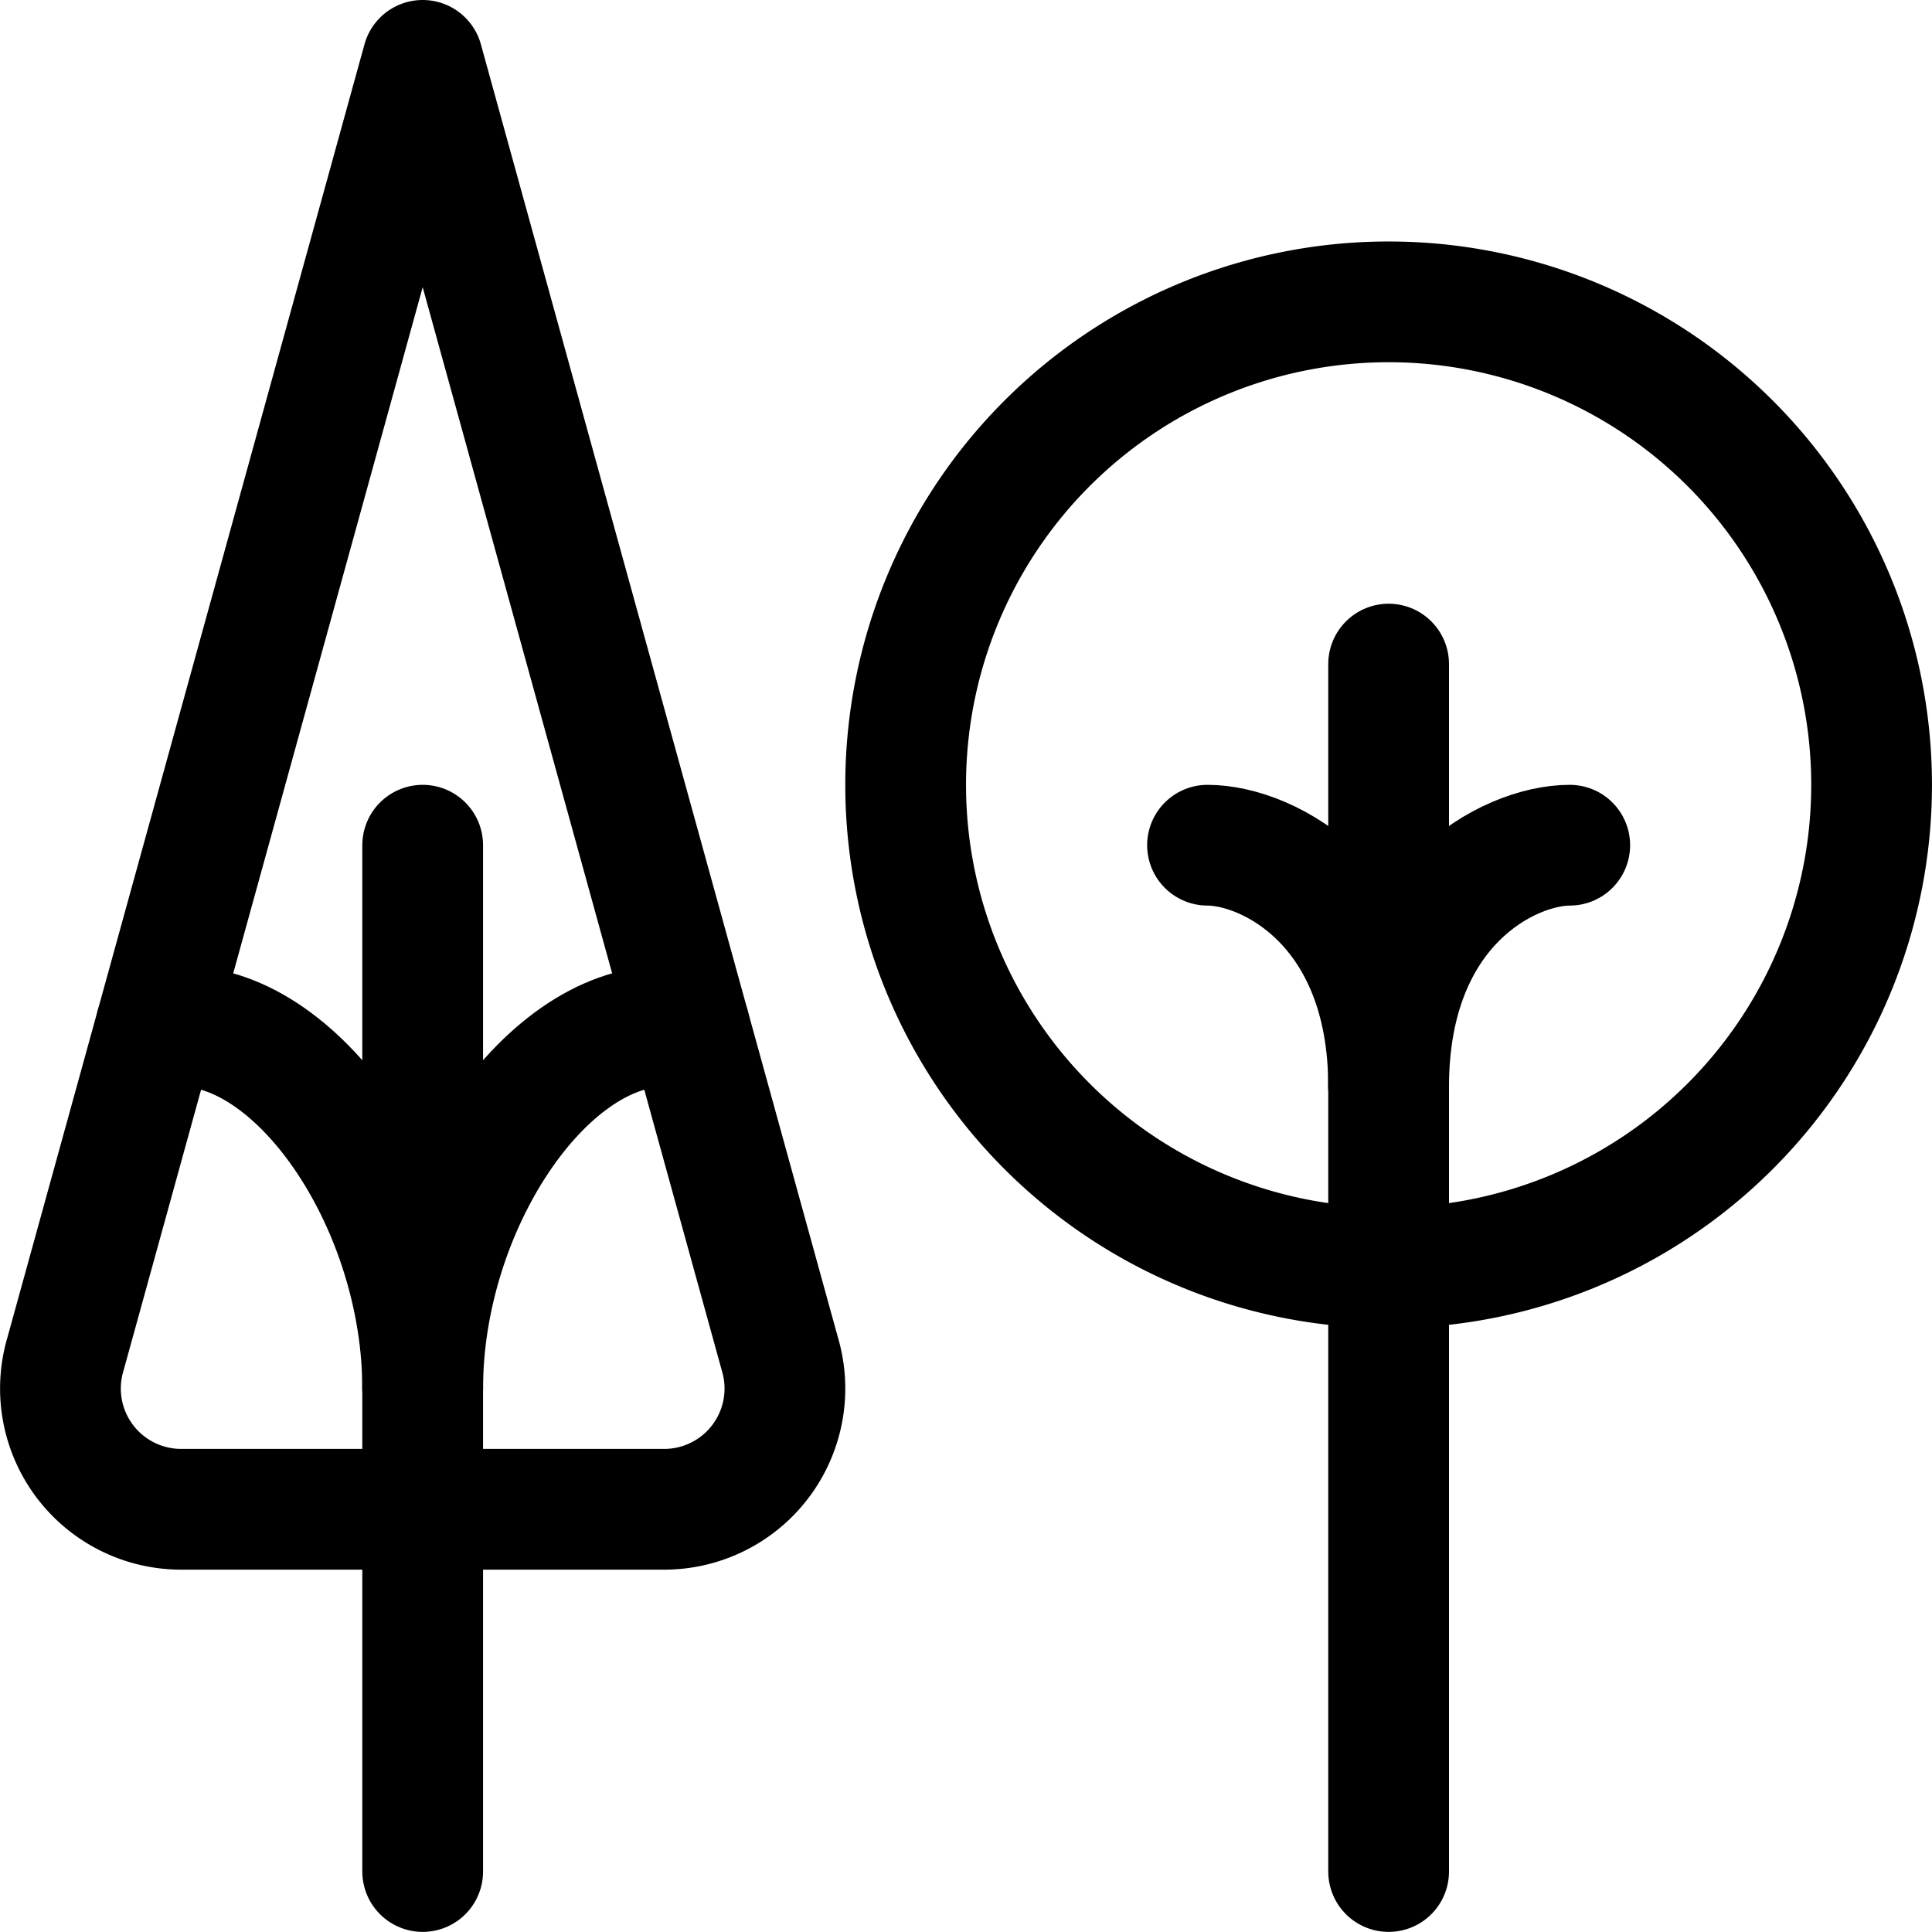
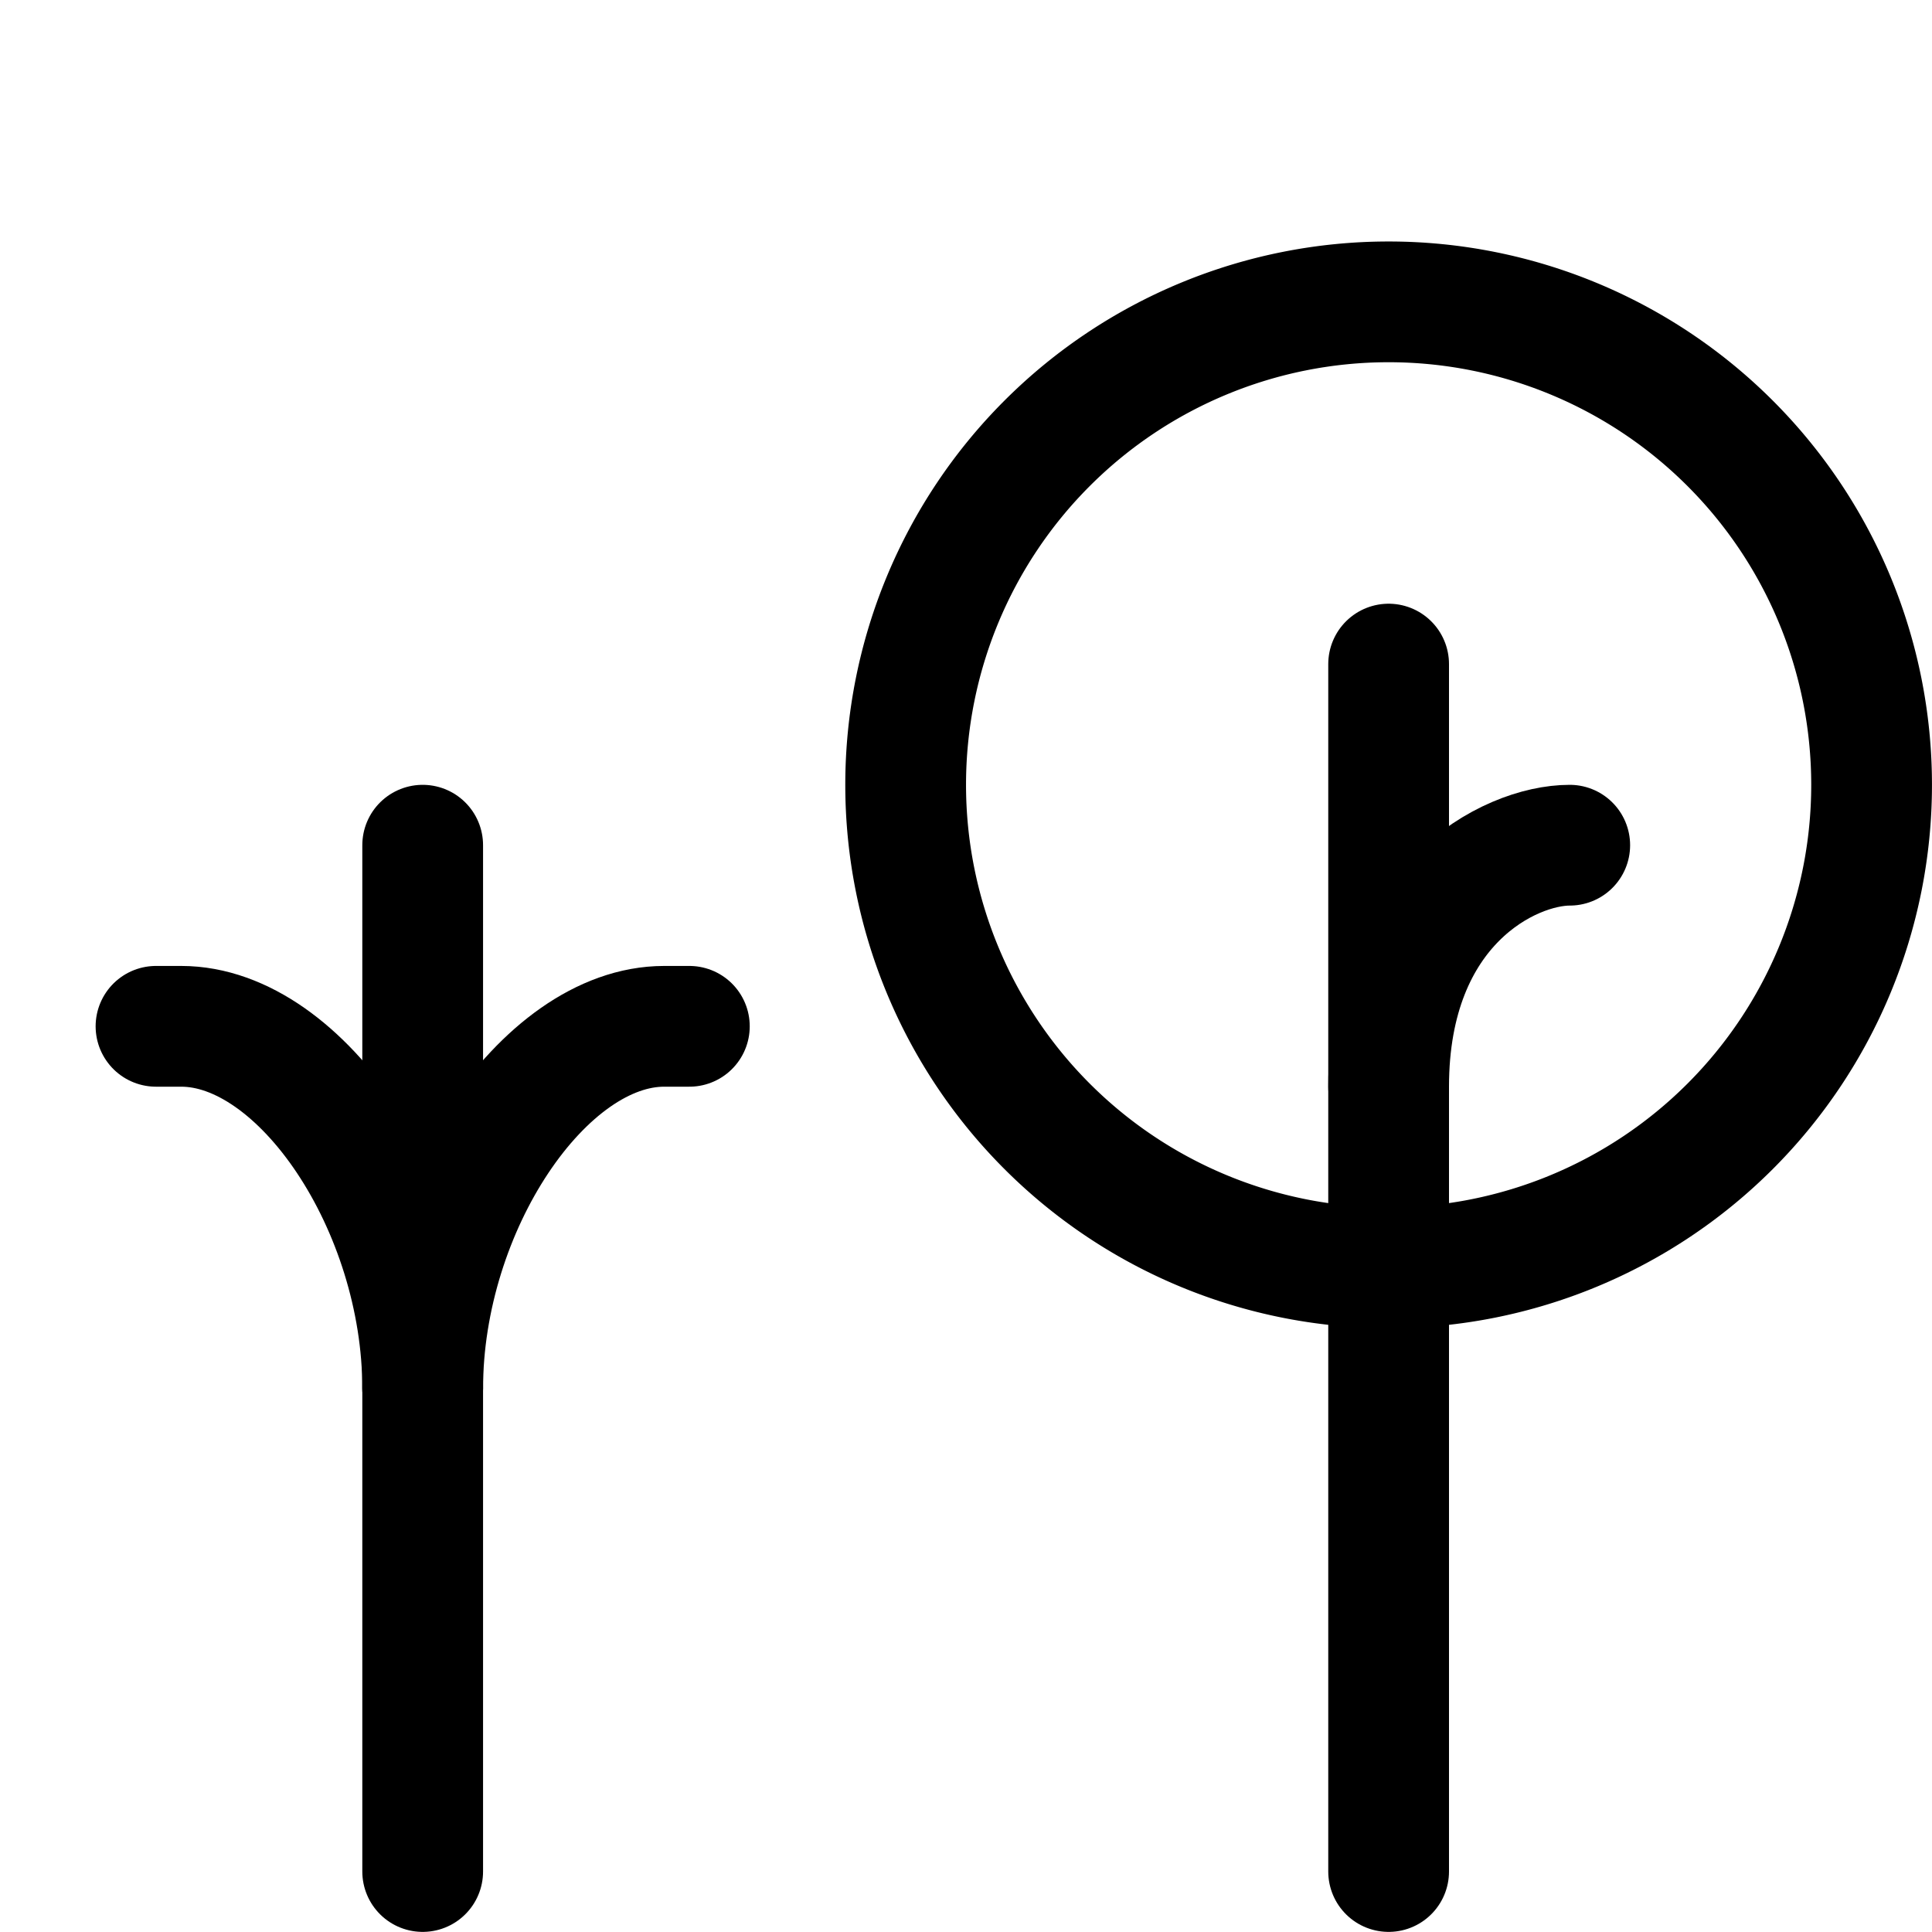
<svg xmlns="http://www.w3.org/2000/svg" viewBox="0 0 140 140" height="140" width="140">
  <g transform="matrix(5.833,0,0,5.833,0,0)">
-     <path d="M5.251.75.811,16.83a1.5,1.5,0,0,0,1.44,1.92h6a1.5,1.5,0,0,0,1.44-1.92Z" fill="none" stroke="#000" stroke-linecap="round" stroke-linejoin="round" stroke-width="1.5" />
    <path d="M5.251,17.25c0-2.25-1.5-4.5-3-4.5H1.938" fill="none" stroke="#000" stroke-linecap="round" stroke-linejoin="round" stroke-width="1.5" />
    <path d="M5.251,17.25c0-2.25,1.5-4.5,3-4.5h.313" fill="none" stroke="#000" stroke-linecap="round" stroke-linejoin="round" stroke-width="1.5" />
    <path d="M5.251 10.5L5.251 23.25" fill="none" stroke="#000" stroke-linecap="round" stroke-linejoin="round" stroke-width="1.5" />
    <path d="M11.251 9.750 A6.000 6.000 0 1 0 23.251 9.750 A6.000 6.000 0 1 0 11.251 9.750 Z" fill="none" stroke="#000" stroke-linecap="round" stroke-linejoin="round" stroke-width="1.5" />
    <path d="M17.251 23.25L17.251 8.25" fill="none" stroke="#000" stroke-linecap="round" stroke-linejoin="round" stroke-width="1.5" />
    <path d="M17.251,13.5c0-2.25,1.5-3,2.25-3" fill="none" stroke="#000" stroke-linecap="round" stroke-linejoin="round" stroke-width="1.5" />
-     <path d="M17.251,13.5c0-2.25-1.5-3-2.25-3" fill="none" stroke="#000" stroke-linecap="round" stroke-linejoin="round" stroke-width="1.5" />
  </g>
</svg>